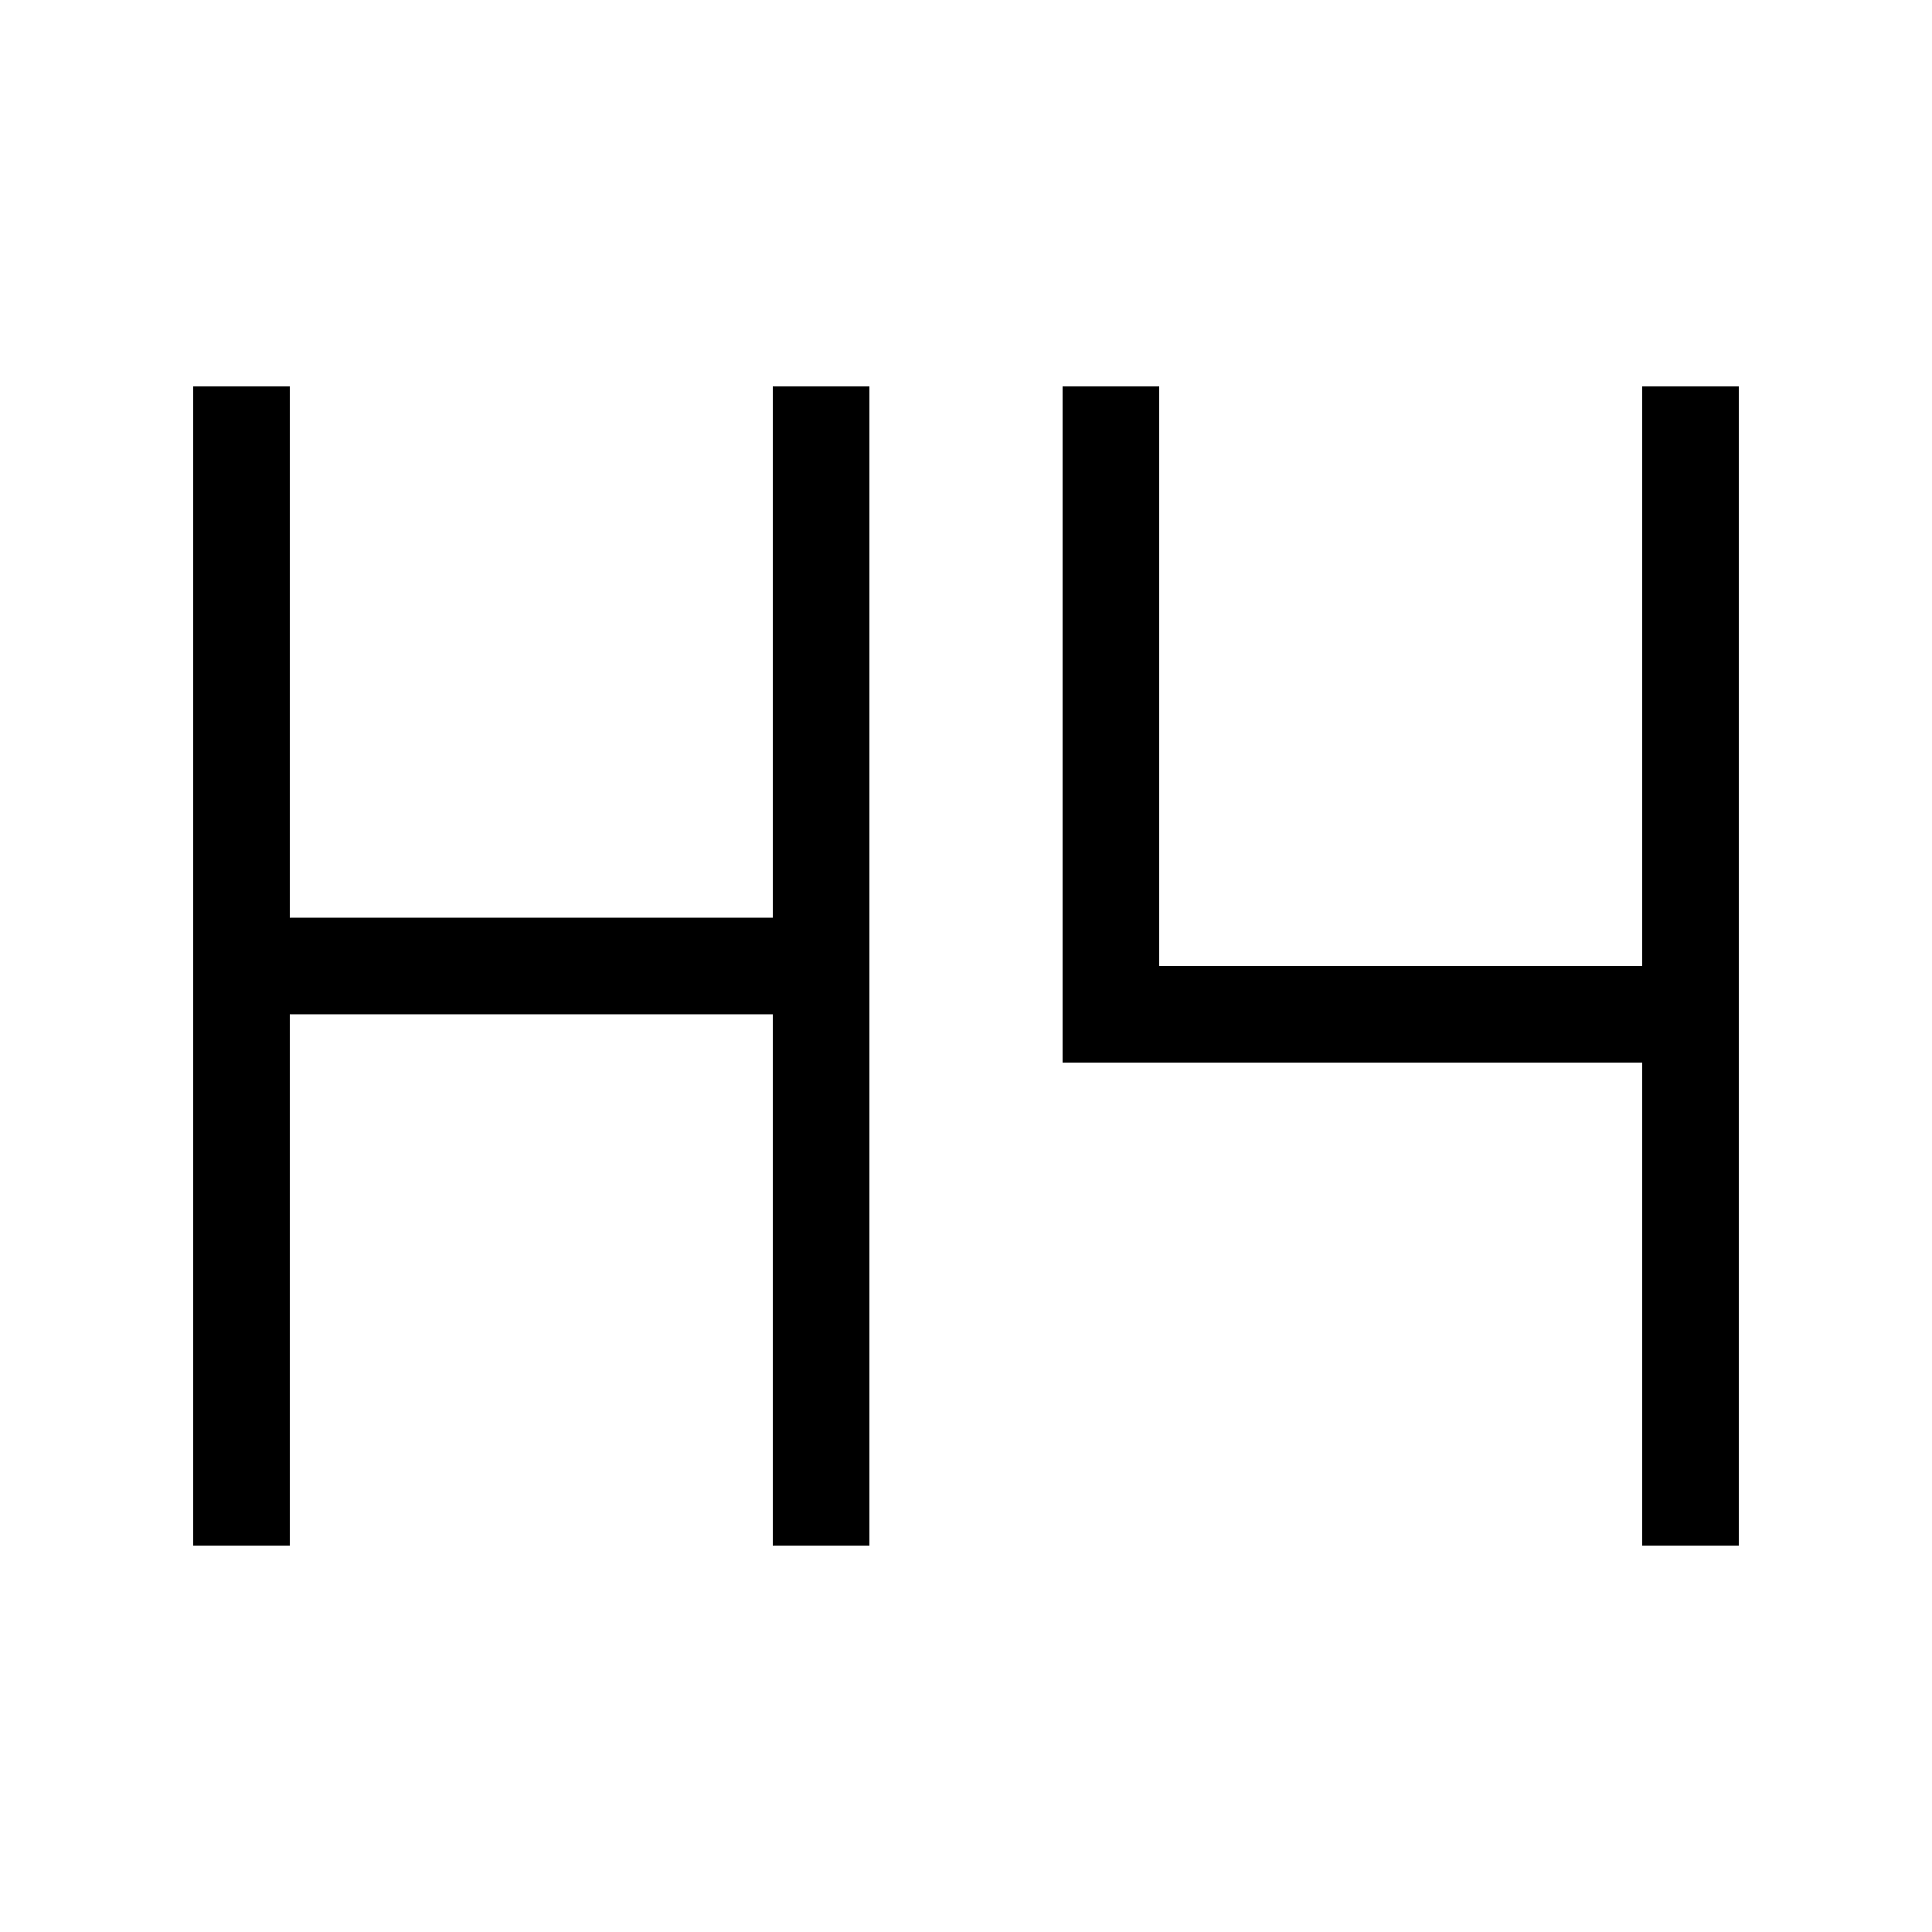
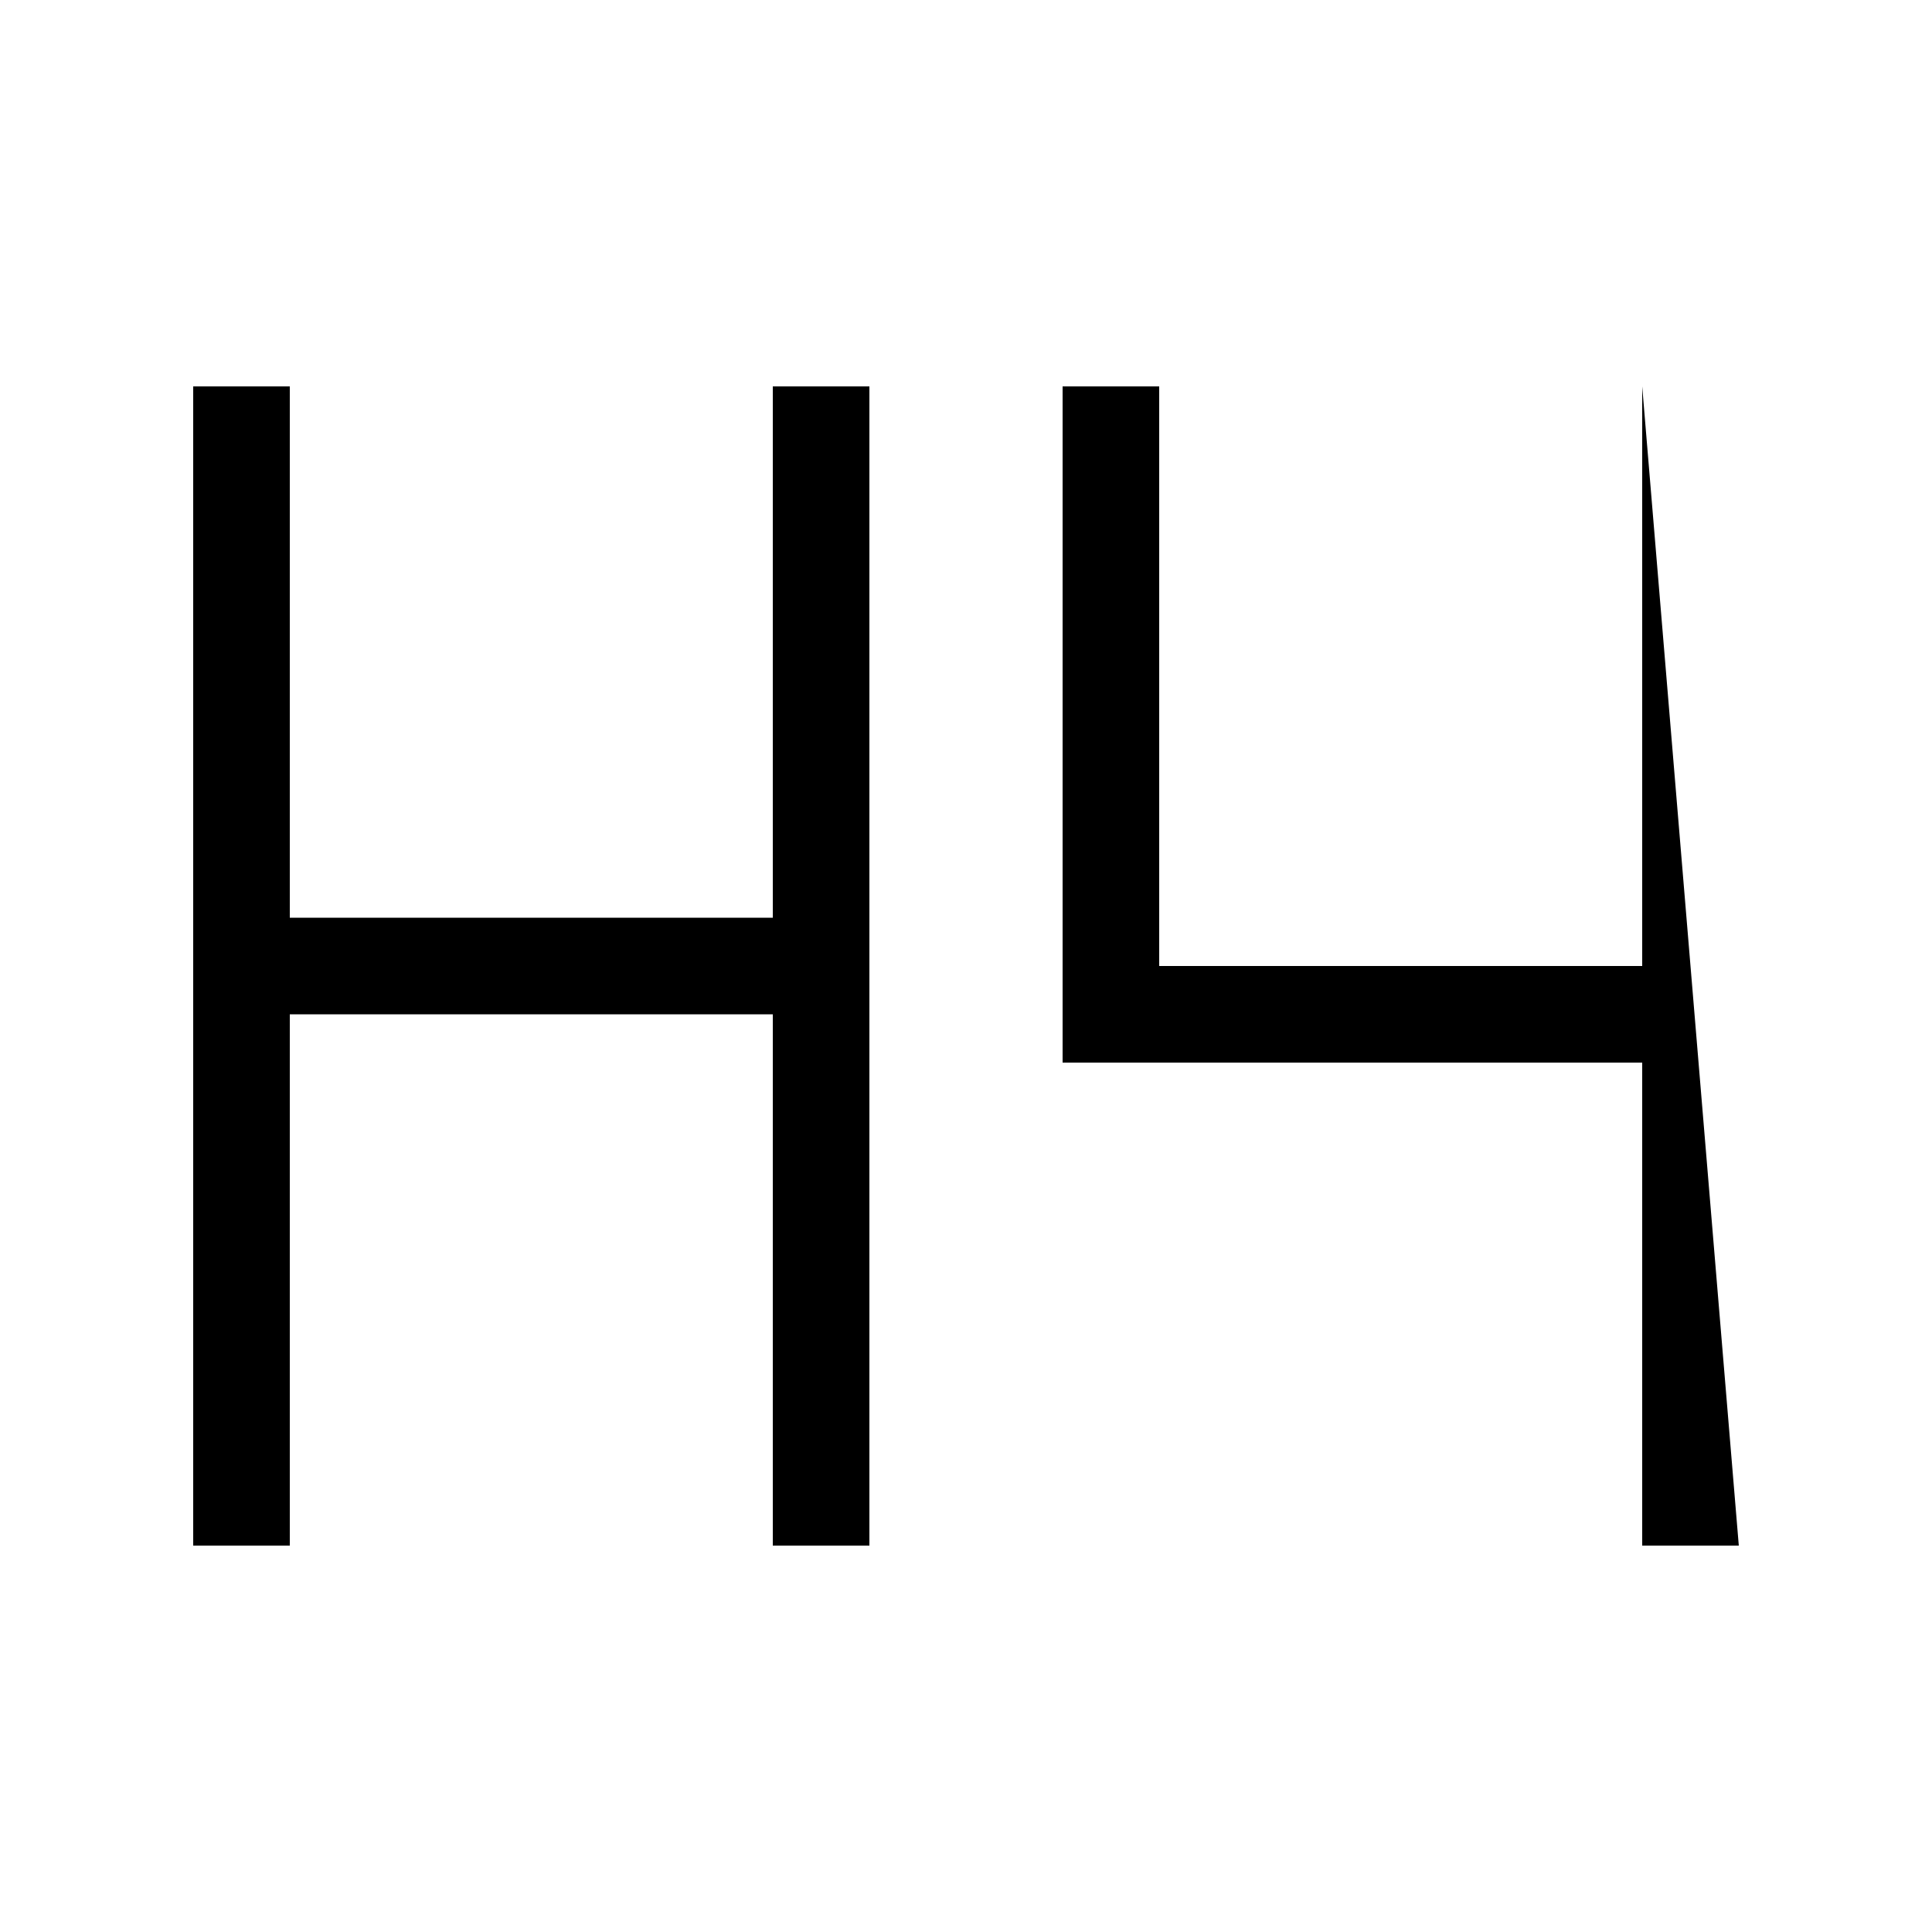
<svg xmlns="http://www.w3.org/2000/svg" viewBox="0 0 640 640">
-   <path opacity=".4" fill="currentColor" d="" />
-   <path fill="currentColor" d="M96 144L96 128L64 128L64 512L96 512L96 336L256 336L256 512L288 512L288 128L256 128L256 304L96 304L96 144zM384 144L384 128L352 128L352 352L544 352L544 512L576 512L576 128L544 128L544 320L384 320L384 144z" />
+   <path fill="currentColor" d="M96 144L96 128L64 128L64 512L96 512L96 336L256 336L256 512L288 512L288 128L256 128L256 304L96 304L96 144zM384 144L384 128L352 128L352 352L544 352L544 512L576 512L544 128L544 320L384 320L384 144z" />
</svg>